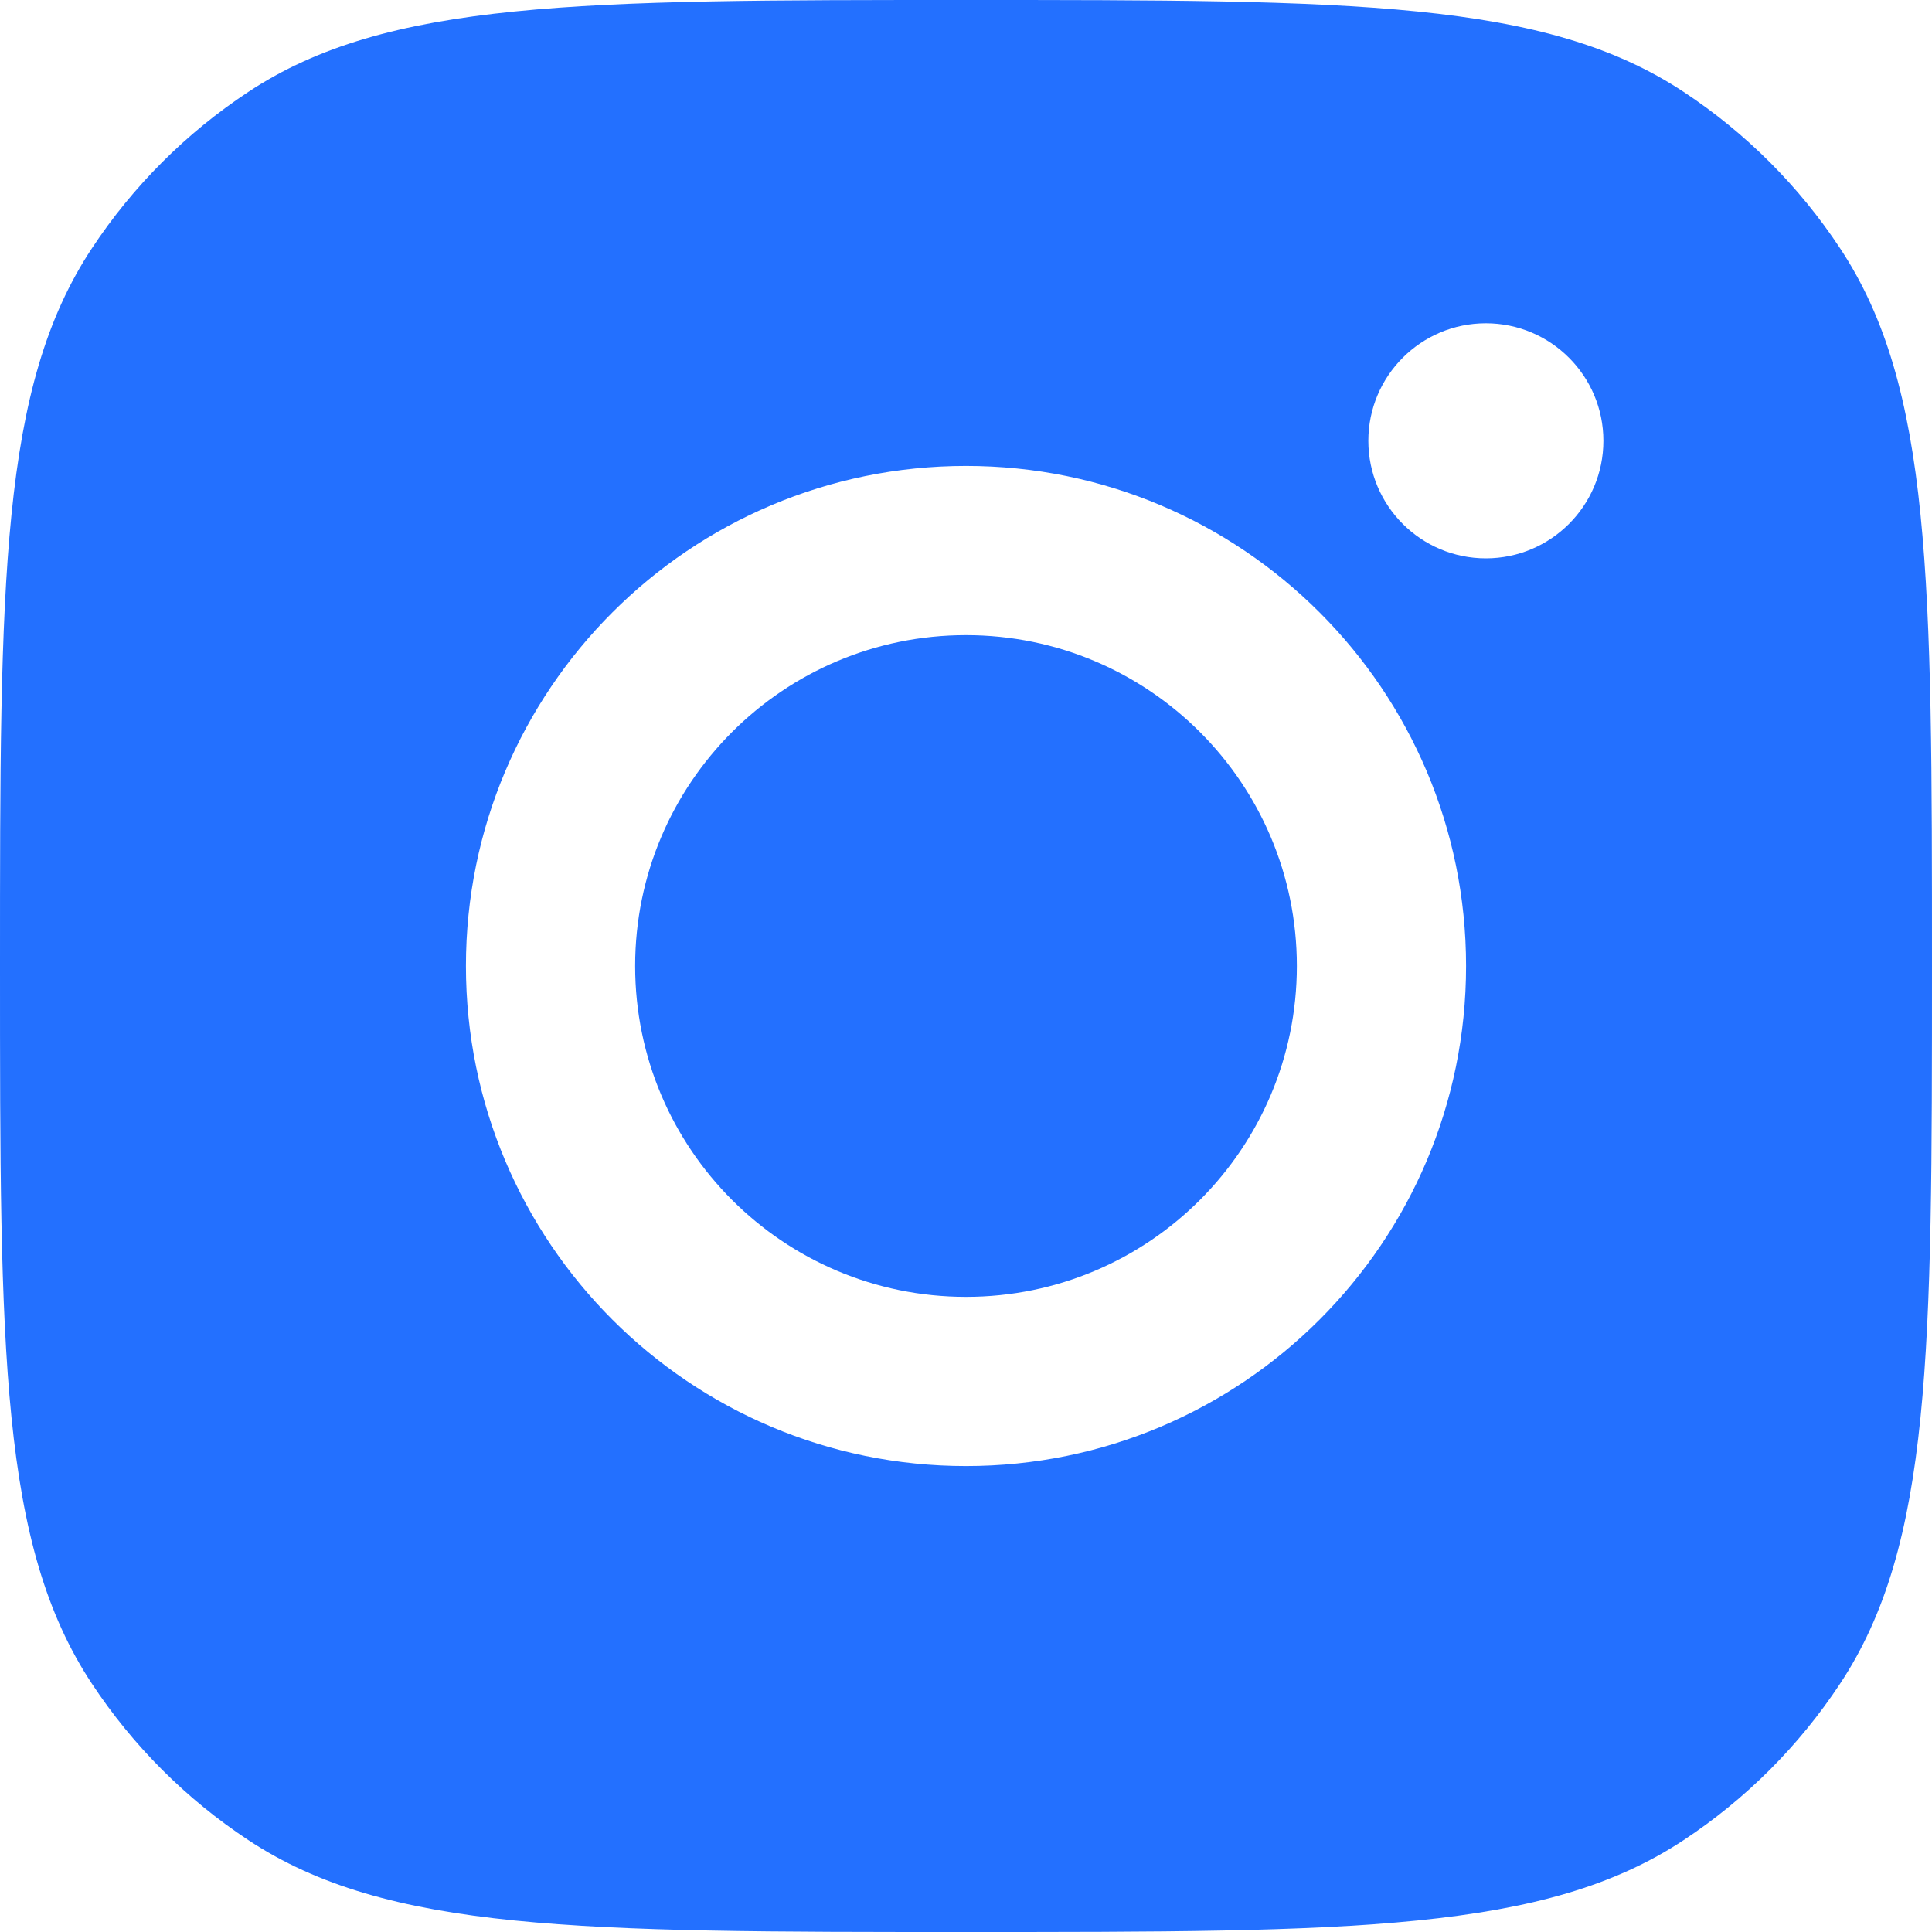
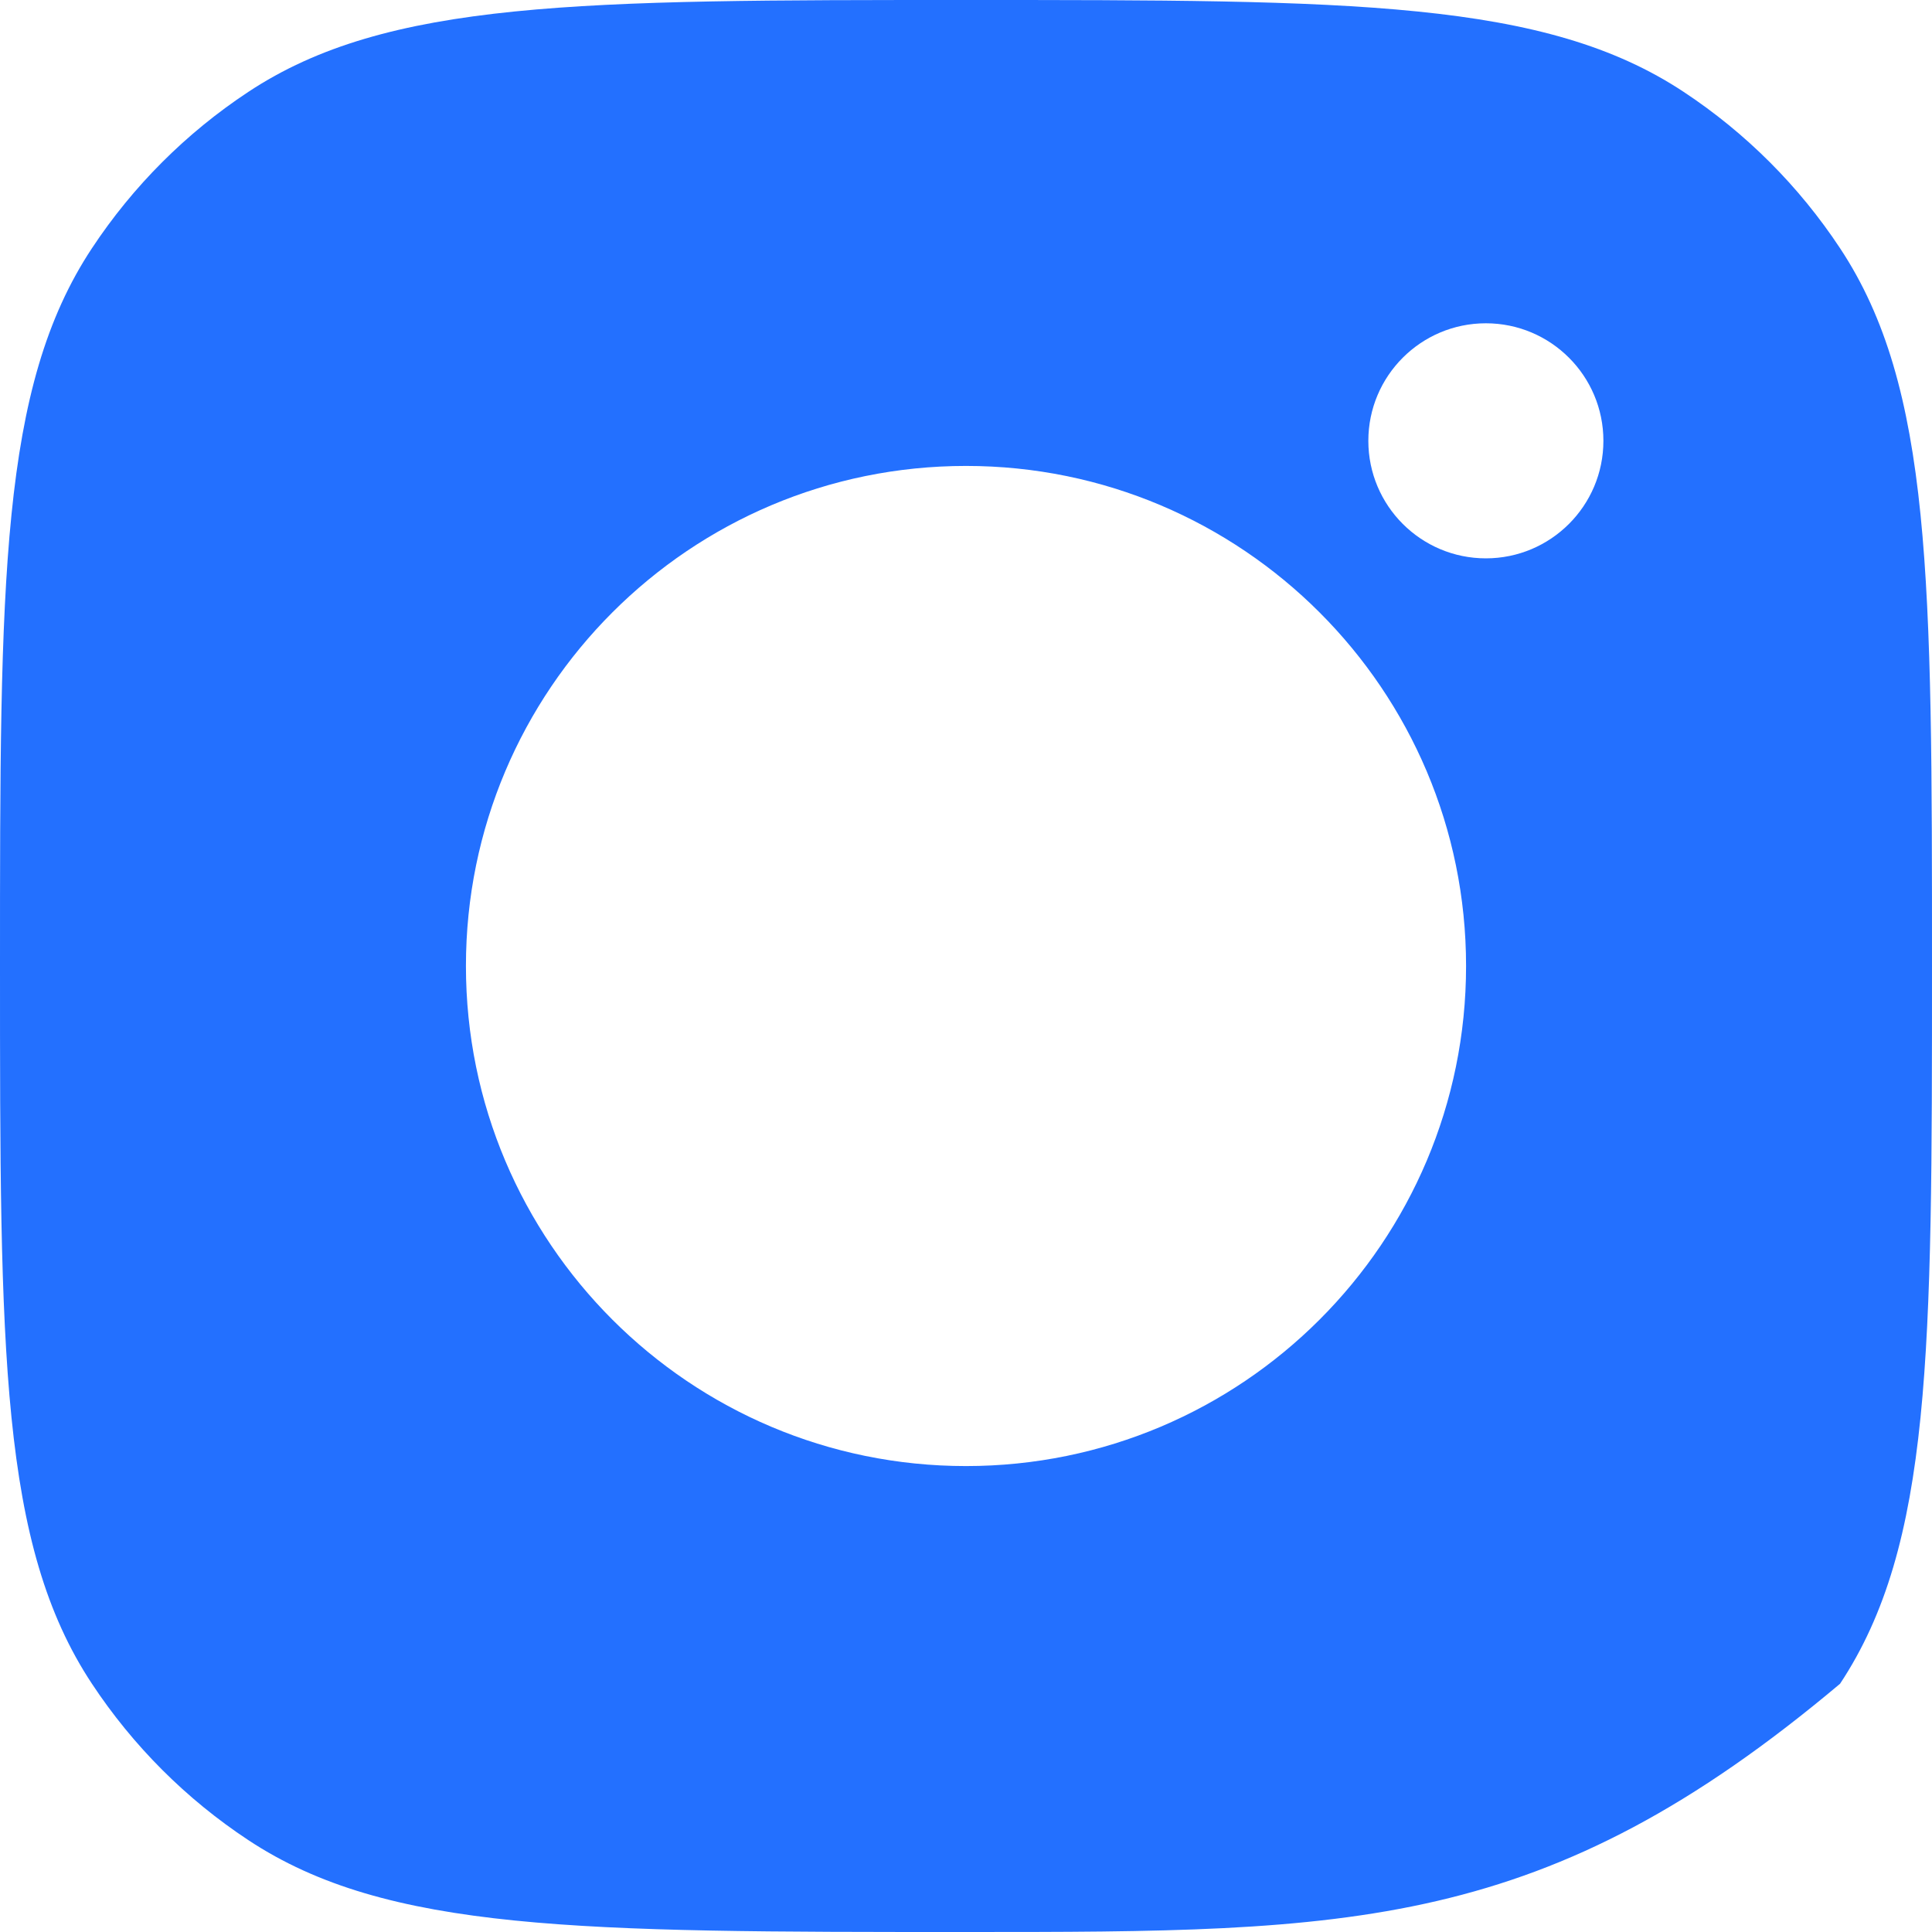
<svg xmlns="http://www.w3.org/2000/svg" width="12" height="12" viewBox="0 0 12 12" fill="none">
  <g clip-path="url(#clip0_11354_50444)">
-     <path d="M6 8.055C7.135 8.055 8.055 7.135 8.055 6C8.055 4.865 7.135 3.945 6 3.945C4.865 3.945 3.945 4.865 3.945 6C3.945 7.135 4.865 8.055 6 8.055Z" fill="#2370FF" />
-     <path fill-rule="evenodd" clip-rule="evenodd" d="M0 6C0 3.603 0 2.405 0.571 1.542C0.826 1.156 1.156 0.826 1.542 0.571C2.405 0 3.603 0 6 0C8.397 0 9.595 0 10.458 0.571C10.844 0.826 11.174 1.156 11.429 1.542C12 2.405 12 3.603 12 6C12 8.397 12 9.595 11.429 10.458C11.174 10.844 10.844 11.174 10.458 11.429C9.595 12 8.397 12 6 12C3.603 12 2.405 12 1.542 11.429C1.156 11.174 0.826 10.844 0.571 10.458C0 9.595 0 8.397 0 6ZM9.106 6C9.106 7.716 7.715 9.106 6 9.106C4.284 9.106 2.894 7.716 2.894 6C2.894 4.285 4.284 2.894 6 2.894C7.715 2.894 9.106 4.285 9.106 6ZM9.229 3.468C9.632 3.468 9.959 3.141 9.959 2.738C9.959 2.335 9.632 2.008 9.229 2.008C8.826 2.008 8.499 2.335 8.499 2.738C8.499 3.141 8.826 3.468 9.229 3.468Z" fill="#2370FF" />
+     <path fill-rule="evenodd" clip-rule="evenodd" d="M0 6C0 3.603 0 2.405 0.571 1.542C0.826 1.156 1.156 0.826 1.542 0.571C2.405 0 3.603 0 6 0C8.397 0 9.595 0 10.458 0.571C10.844 0.826 11.174 1.156 11.429 1.542C12 2.405 12 3.603 12 6C12 8.397 12 9.595 11.429 10.458C9.595 12 8.397 12 6 12C3.603 12 2.405 12 1.542 11.429C1.156 11.174 0.826 10.844 0.571 10.458C0 9.595 0 8.397 0 6ZM9.106 6C9.106 7.716 7.715 9.106 6 9.106C4.284 9.106 2.894 7.716 2.894 6C2.894 4.285 4.284 2.894 6 2.894C7.715 2.894 9.106 4.285 9.106 6ZM9.229 3.468C9.632 3.468 9.959 3.141 9.959 2.738C9.959 2.335 9.632 2.008 9.229 2.008C8.826 2.008 8.499 2.335 8.499 2.738C8.499 3.141 8.826 3.468 9.229 3.468Z" fill="#2370FF" />
  </g>
  <defs>
    <clipPath id="clip0_11354_50444">
      <rect width="12" height="12" fill="white" />
    </clipPath>
  </defs>
</svg>